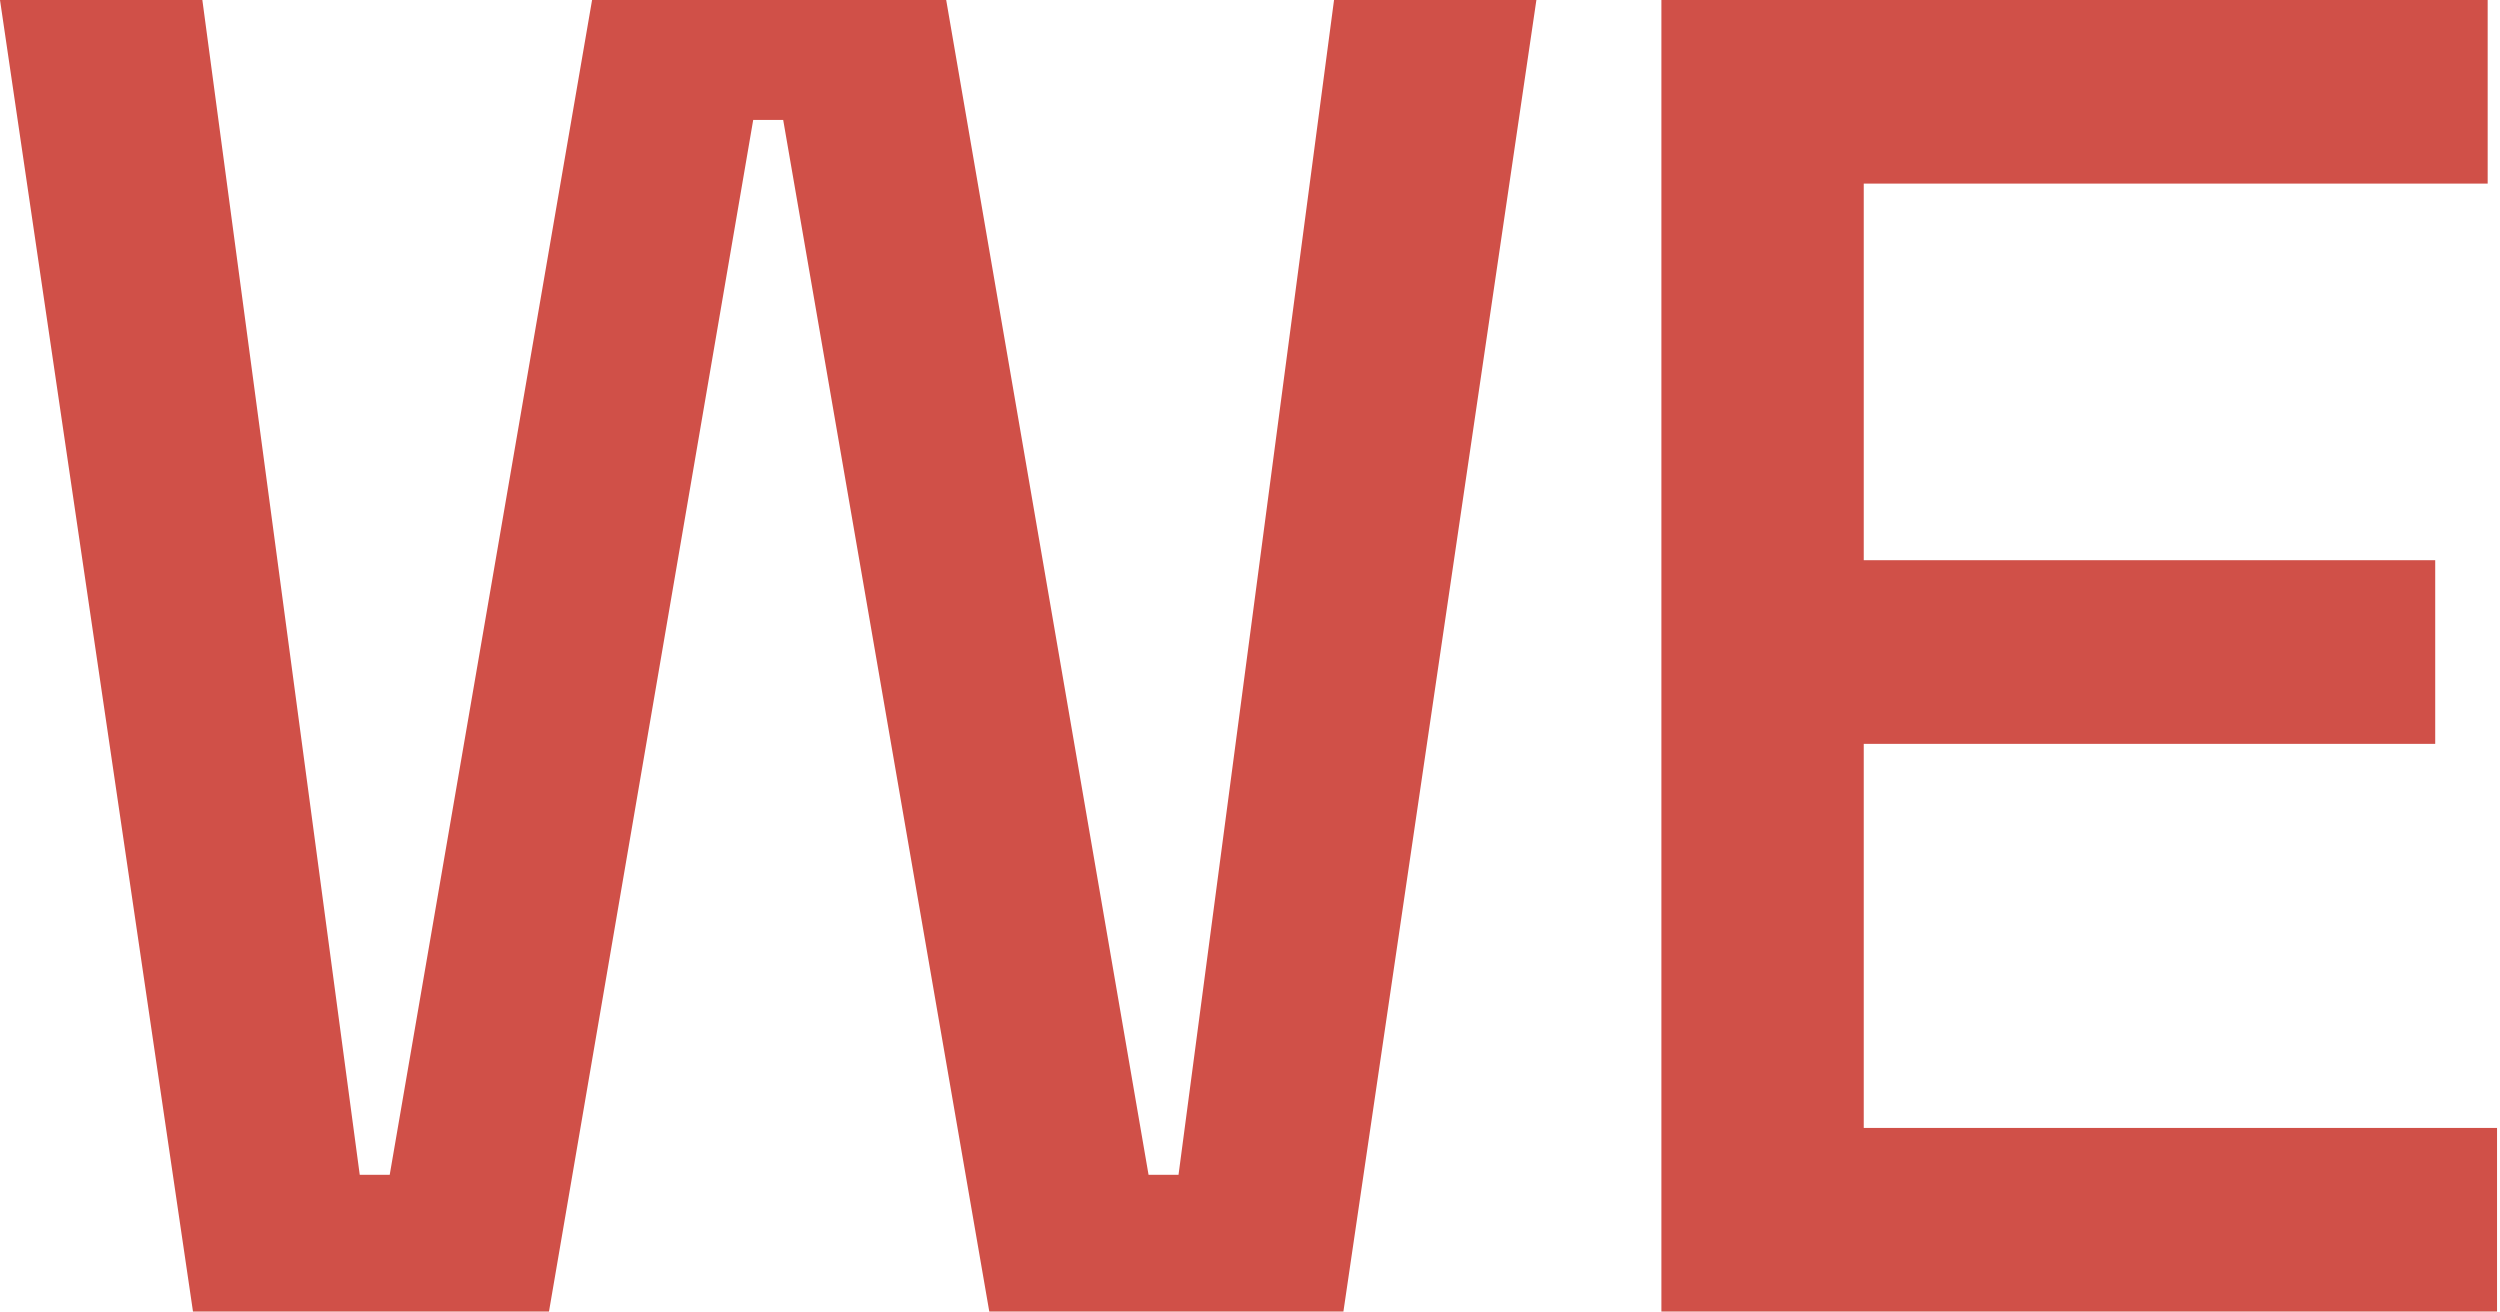
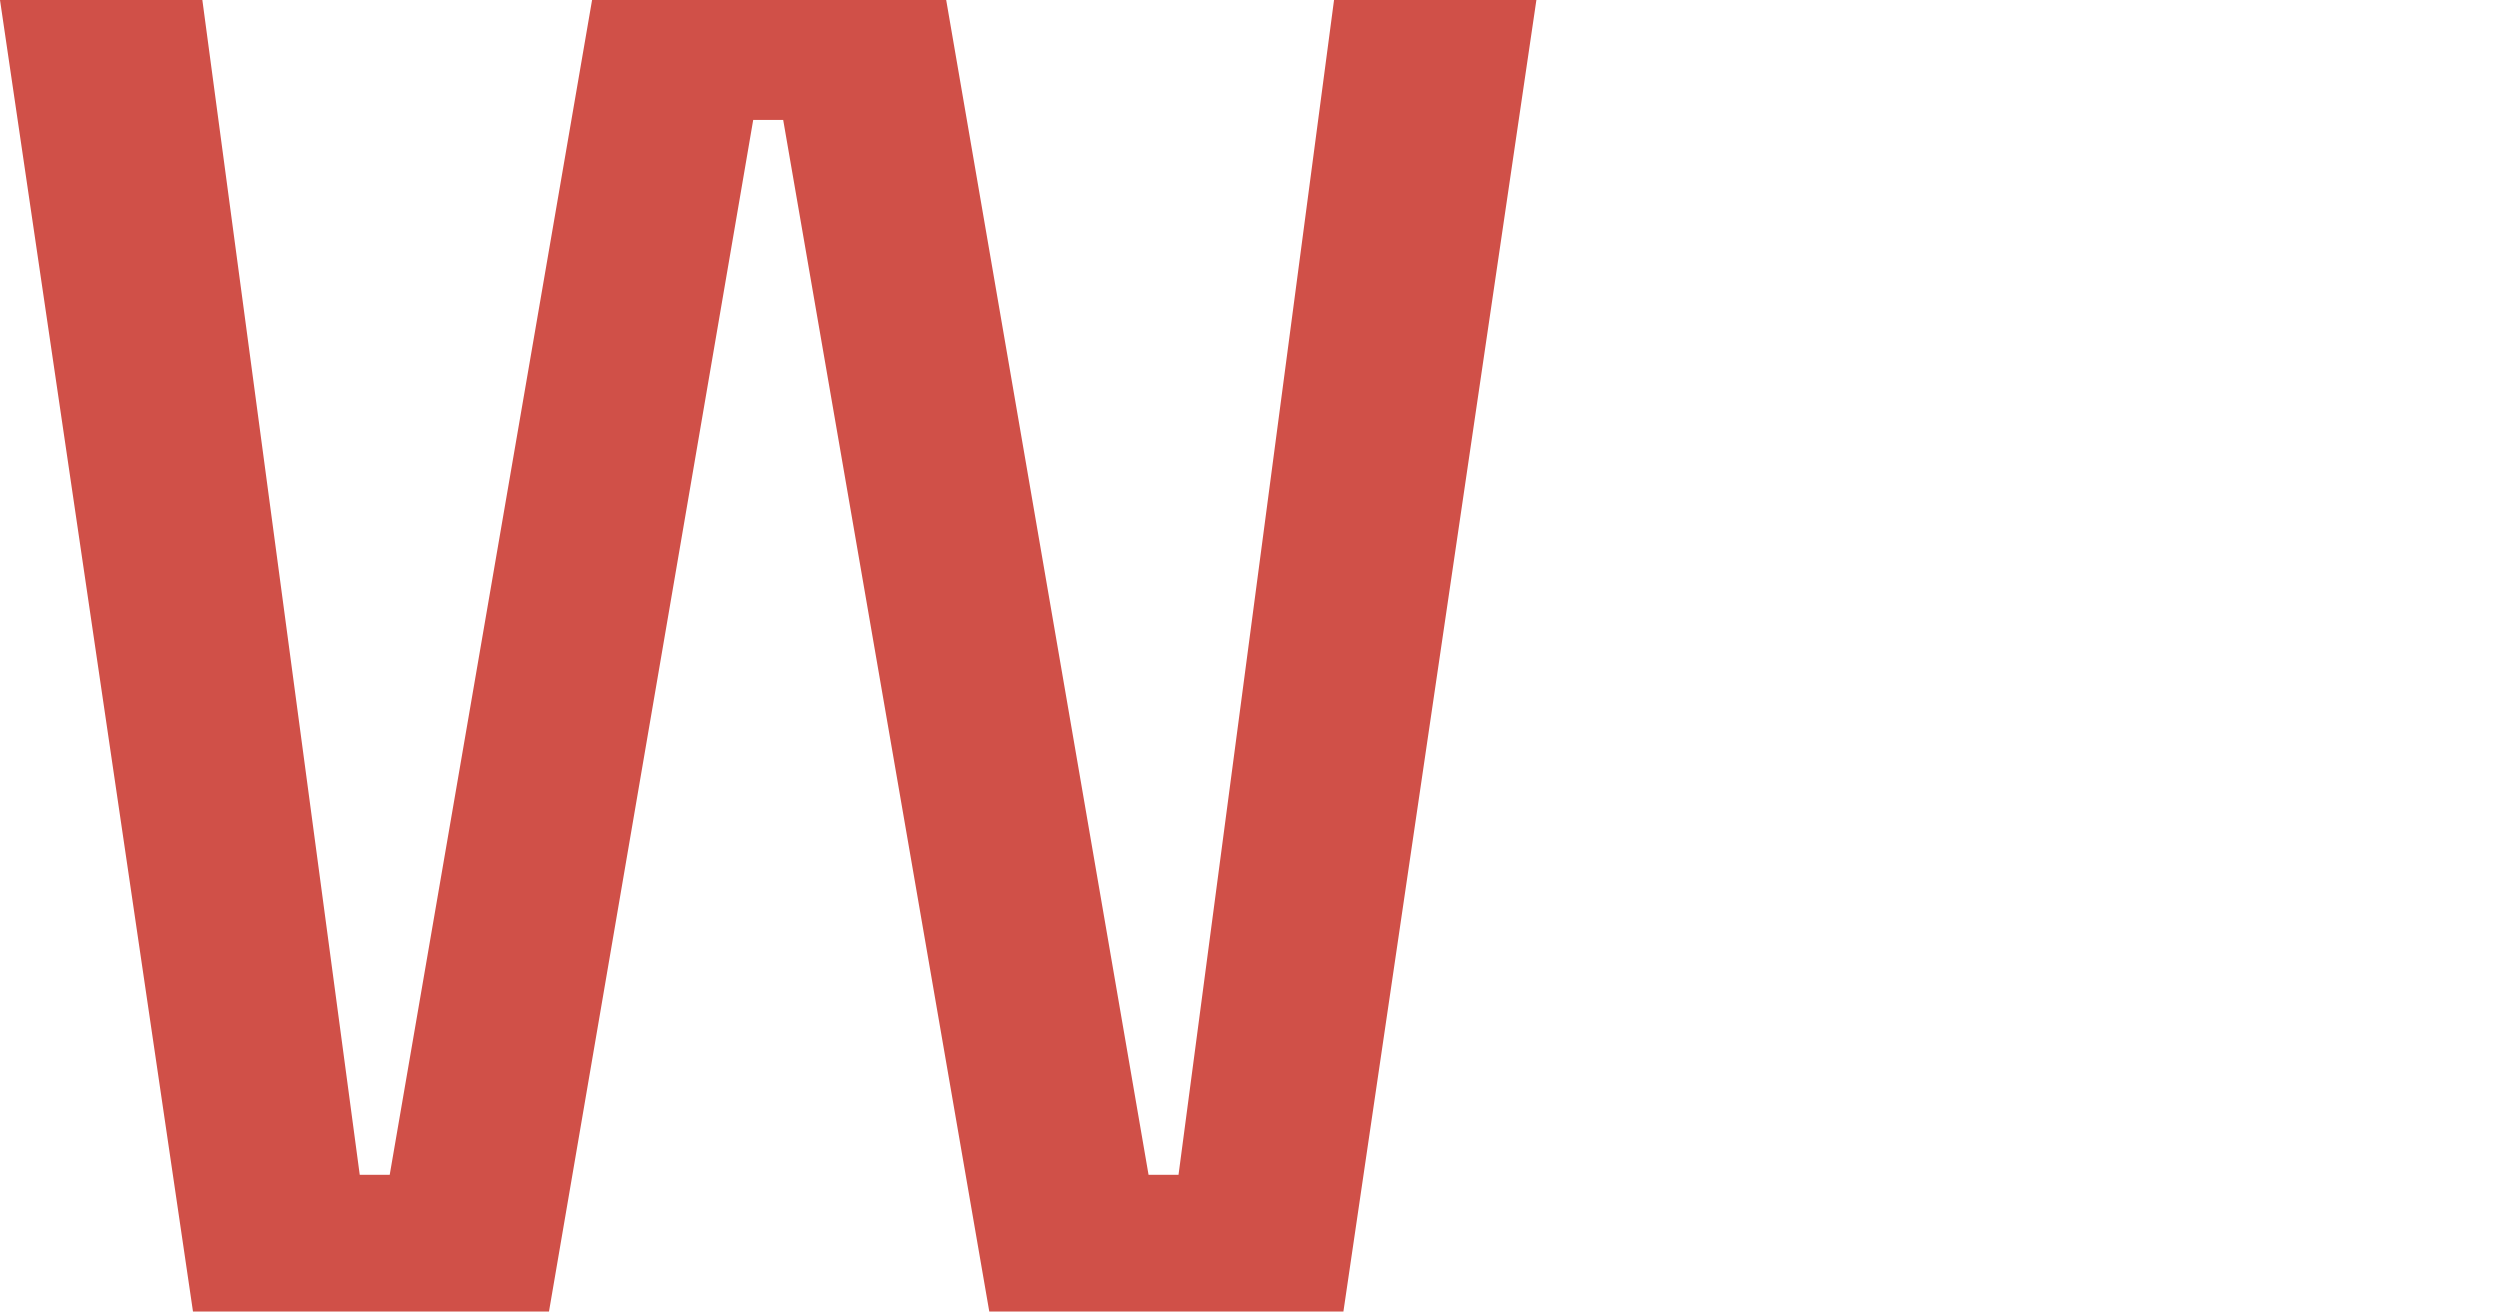
<svg xmlns="http://www.w3.org/2000/svg" width="528" height="277" viewBox="0 0 528 277" fill="none">
-   <path d="M350.887 277V0H525.397V38.78H393.624V118.319H514.317V157.099H393.624V238.22H527.375V277H350.887Z" fill="#D05048" />
  <path d="M40.759 277L0 0H42.737L75.977 248.113H82.309L125.046 0H199.836L242.573 248.113H248.904L281.749 0H324.486L283.727 277H208.937L165.409 25.326H159.077L115.944 277H40.759Z" fill="#D05048" />
</svg>